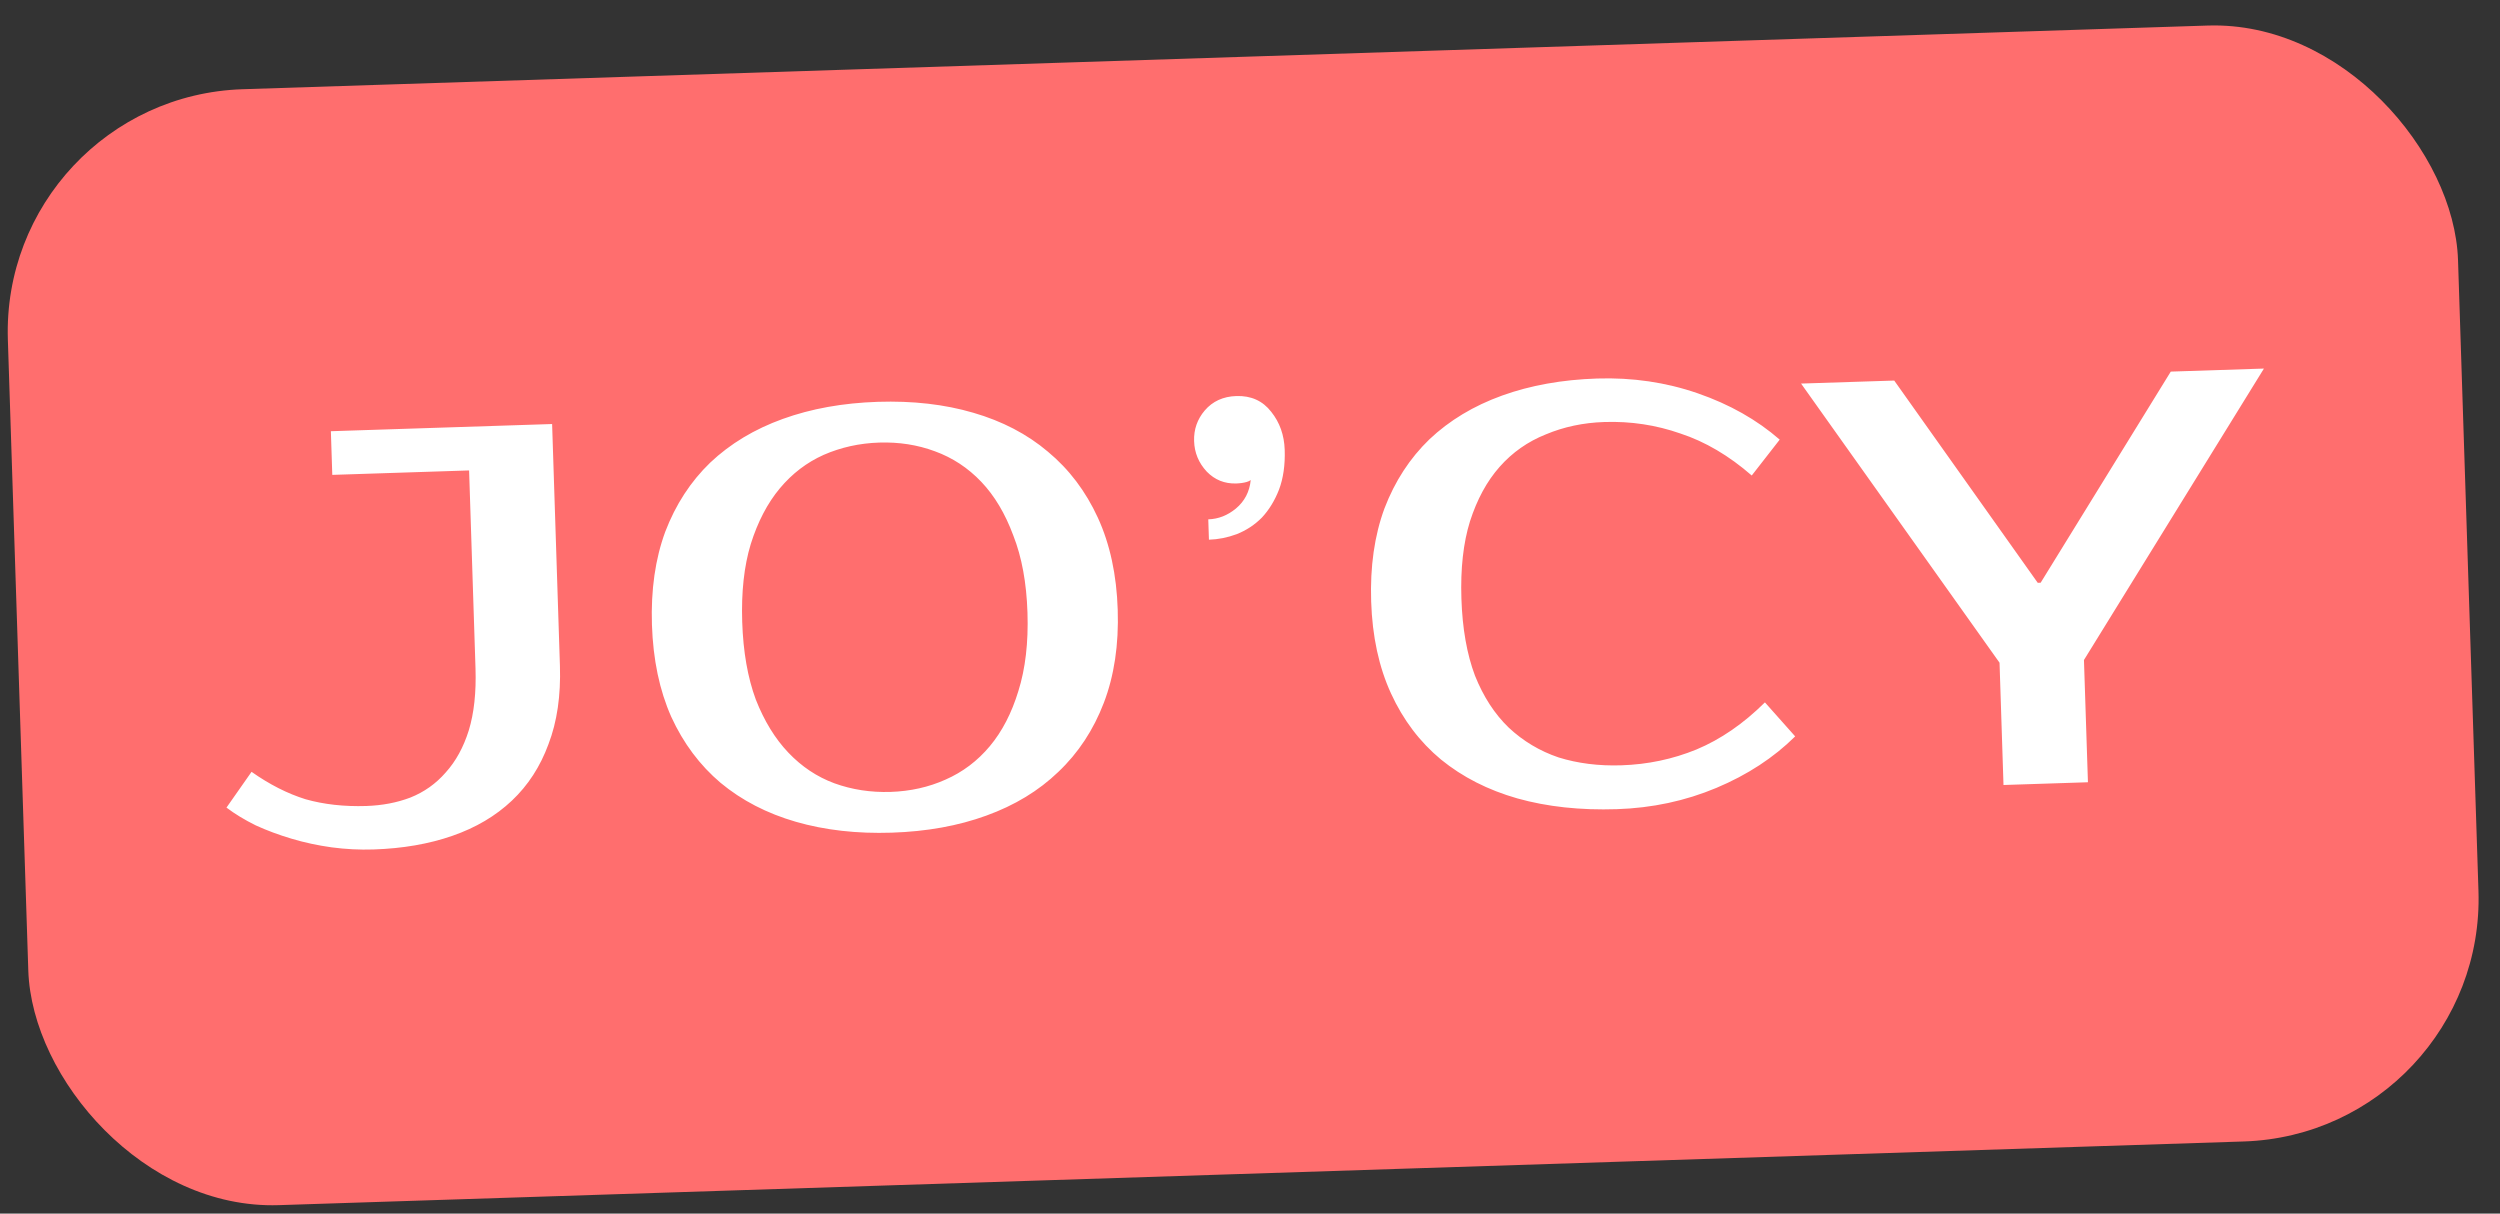
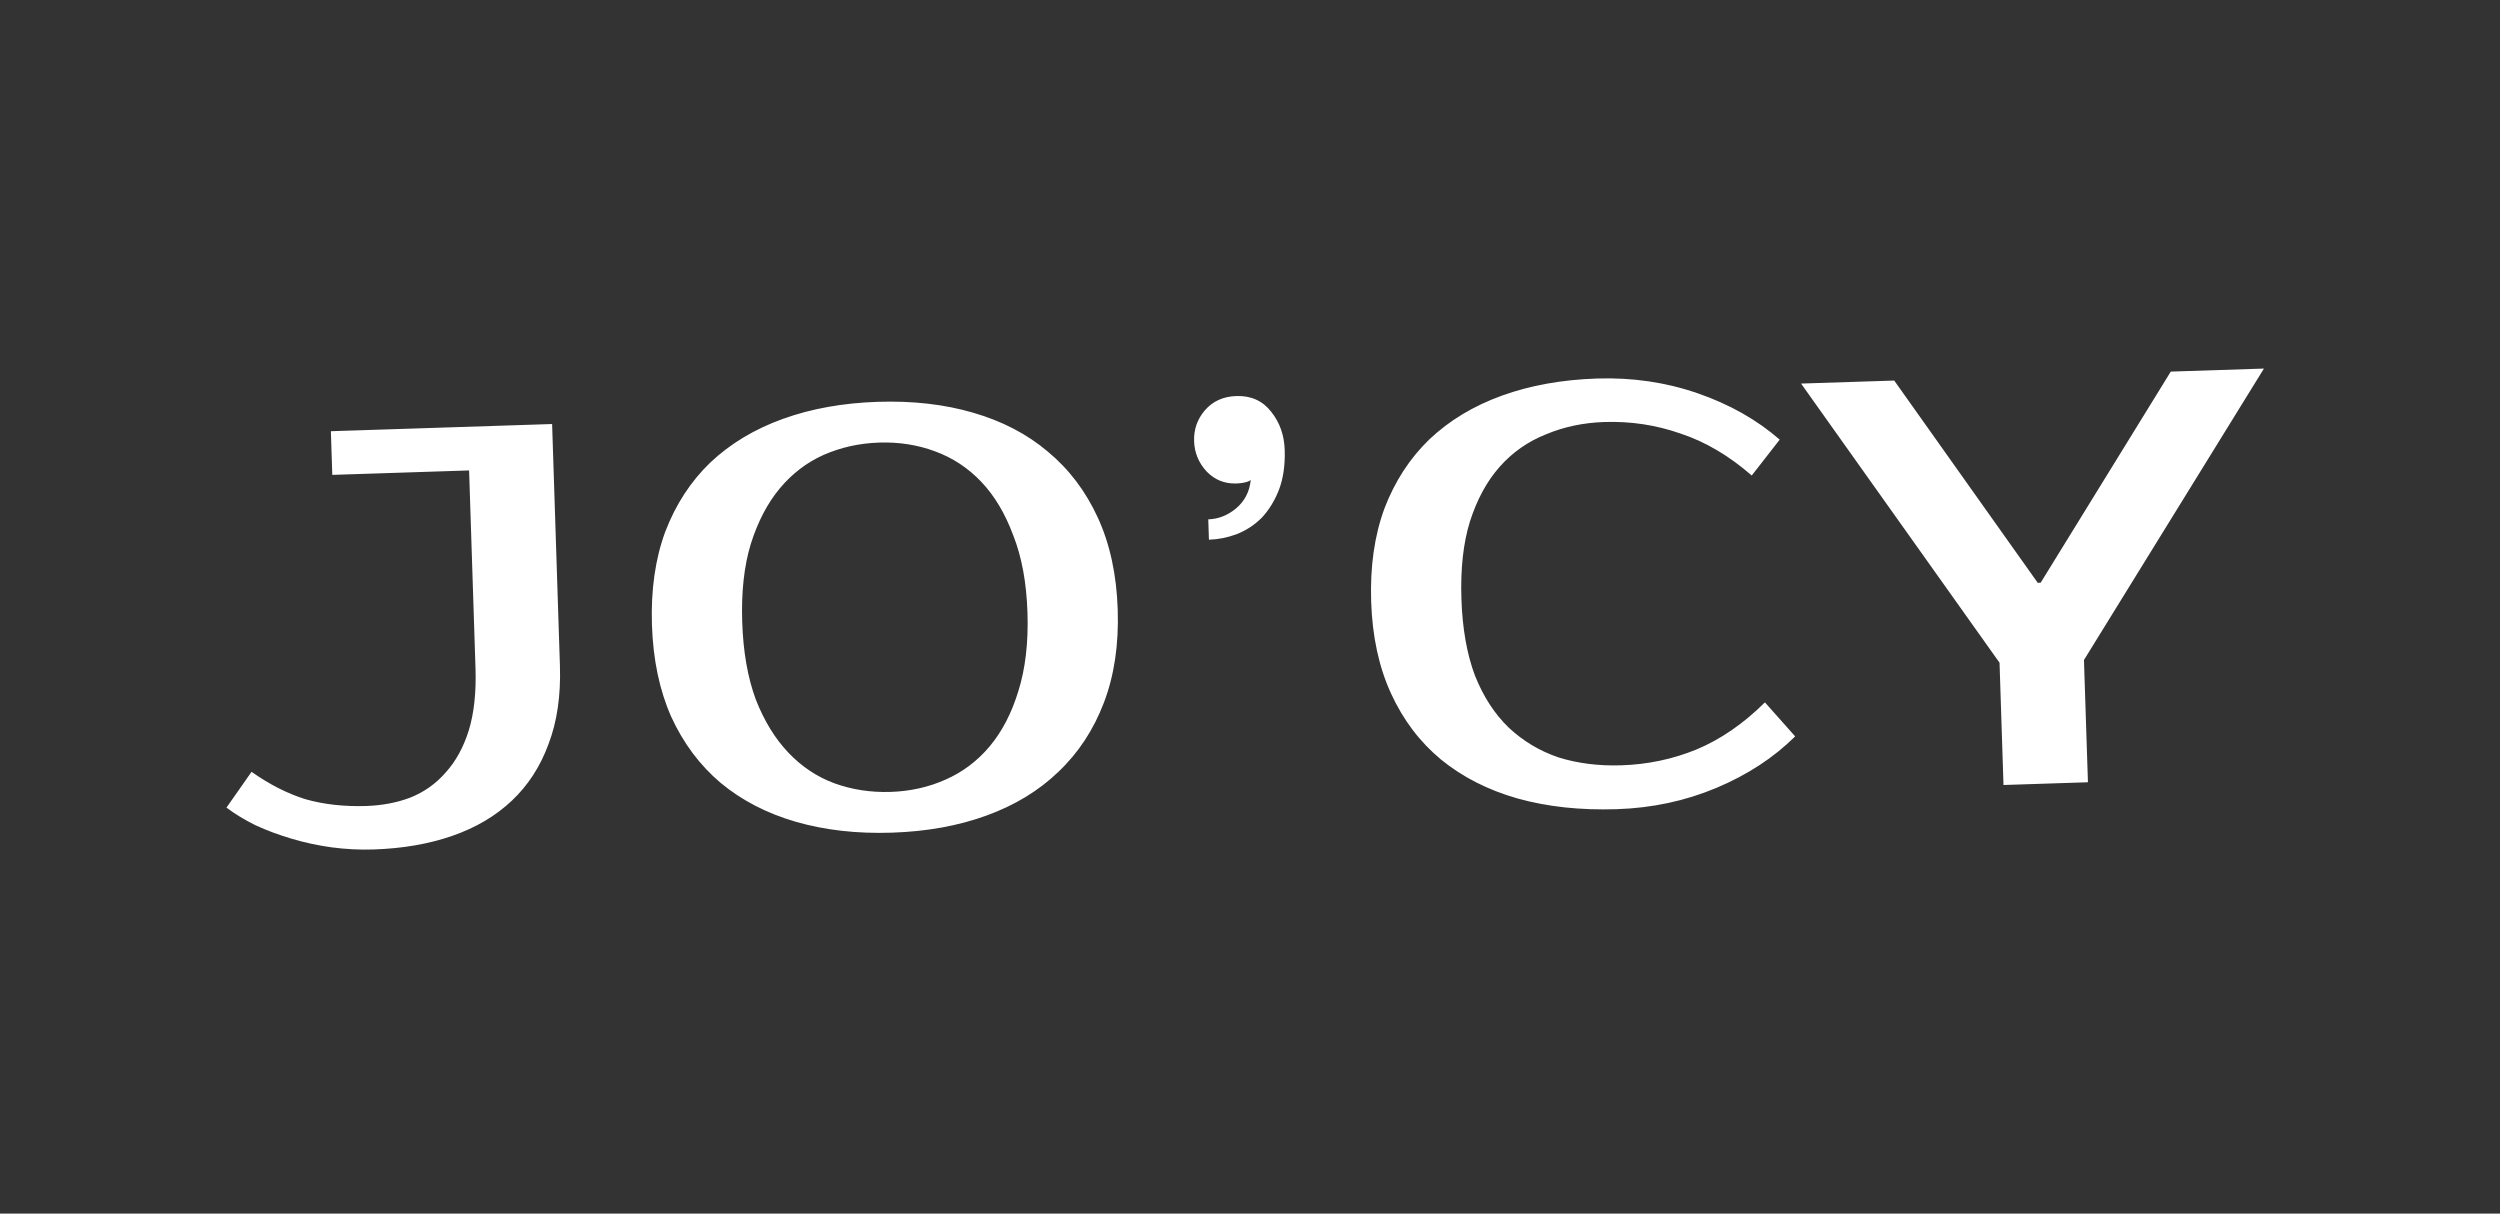
<svg xmlns="http://www.w3.org/2000/svg" width="103" height="50" viewBox="0 0 103 50" fill="none">
  <rect x="0" y="0" width="103" height="50" fill="#333333" stroke="none" />
-   <rect y="4" width="101" height="46" rx="10" transform="rotate(-1.856 0 4)" fill="#FF6E6E" />
  <path d="M15.39 34.998C14.815 35.017 14.238 34.987 13.659 34.91C13.096 34.832 12.548 34.714 12.014 34.555C11.481 34.396 10.987 34.212 10.532 34.003C10.076 33.777 9.676 33.534 9.331 33.273L10.364 31.799C11.101 32.319 11.842 32.696 12.586 32.928C13.345 33.143 14.181 33.236 15.092 33.207C15.748 33.185 16.353 33.07 16.906 32.86C17.475 32.633 17.96 32.289 18.361 31.828C18.779 31.366 19.096 30.788 19.314 30.092C19.531 29.381 19.623 28.529 19.591 27.538L19.327 19.382L13.69 19.565L13.632 17.766L22.747 17.47L23.069 27.425C23.109 28.657 22.952 29.734 22.598 30.658C22.259 31.582 21.756 32.358 21.088 32.988C20.421 33.618 19.604 34.101 18.638 34.436C17.672 34.772 16.59 34.959 15.39 34.998ZM36.222 18.234C35.407 18.261 34.644 18.43 33.934 18.741C33.239 19.052 32.638 19.511 32.129 20.12C31.621 20.729 31.221 21.494 30.931 22.416C30.656 23.321 30.539 24.39 30.579 25.621C30.619 26.852 30.805 27.919 31.139 28.821C31.487 29.706 31.935 30.436 32.482 31.01C33.029 31.585 33.659 32.005 34.372 32.27C35.101 32.534 35.873 32.653 36.689 32.627C37.504 32.6 38.259 32.432 38.953 32.121C39.664 31.81 40.273 31.35 40.782 30.741C41.29 30.133 41.682 29.375 41.957 28.47C42.247 27.548 42.372 26.472 42.332 25.24C42.292 24.009 42.098 22.951 41.749 22.065C41.416 21.164 40.976 20.426 40.429 19.851C39.882 19.276 39.244 18.857 38.515 18.592C37.802 18.327 37.038 18.208 36.222 18.234ZM36.168 16.555C37.607 16.509 38.917 16.658 40.096 17.004C41.292 17.35 42.318 17.885 43.174 18.61C44.046 19.334 44.732 20.24 45.231 21.328C45.731 22.417 46.004 23.68 46.05 25.12C46.097 26.559 45.906 27.838 45.478 28.956C45.05 30.075 44.425 31.023 43.602 31.803C42.794 32.581 41.805 33.181 40.634 33.604C39.479 34.025 38.182 34.259 36.743 34.306C35.304 34.353 33.986 34.203 32.791 33.858C31.595 33.512 30.561 32.977 29.689 32.253C28.833 31.529 28.155 30.622 27.656 29.534C27.172 28.445 26.907 27.181 26.86 25.741C26.814 24.302 26.997 23.024 27.409 21.906C27.837 20.787 28.454 19.839 29.261 19.06C30.085 18.281 31.082 17.681 32.253 17.259C33.424 16.836 34.729 16.602 36.168 16.555ZM52.93 18.534C52.95 19.157 52.872 19.704 52.695 20.174C52.518 20.628 52.282 21.012 51.988 21.326C51.694 21.623 51.349 21.85 50.954 22.007C50.574 22.148 50.192 22.224 49.808 22.236L49.781 21.397C50.197 21.384 50.576 21.235 50.919 20.952C51.278 20.652 51.481 20.261 51.53 19.779C51.483 19.813 51.428 19.839 51.364 19.857C51.237 19.893 51.094 19.914 50.934 19.919C50.454 19.934 50.049 19.771 49.718 19.43C49.386 19.073 49.212 18.654 49.197 18.174C49.181 17.695 49.328 17.273 49.636 16.911C49.96 16.533 50.394 16.334 50.937 16.317C51.545 16.297 52.024 16.514 52.375 16.967C52.725 17.404 52.91 17.926 52.93 18.534ZM66.796 31.531C67.883 31.496 68.916 31.279 69.896 30.878C70.891 30.462 71.831 29.815 72.715 28.938L73.961 30.339C73.077 31.216 71.995 31.923 70.716 32.461C69.436 32.998 68.069 33.291 66.614 33.338C65.111 33.387 63.745 33.239 62.517 32.895C61.306 32.55 60.256 32.015 59.368 31.292C58.496 30.568 57.81 29.661 57.311 28.573C56.811 27.485 56.538 26.221 56.492 24.781C56.445 23.342 56.628 22.064 57.04 20.946C57.468 19.827 58.085 18.879 58.892 18.1C59.716 17.321 60.713 16.721 61.884 16.298C63.055 15.876 64.36 15.642 65.799 15.595C67.254 15.548 68.638 15.751 69.949 16.205C71.26 16.659 72.385 17.295 73.324 18.113L72.172 19.591C71.233 18.773 70.254 18.196 69.234 17.861C68.23 17.509 67.184 17.351 66.097 17.387C65.234 17.415 64.431 17.585 63.688 17.897C62.946 18.193 62.312 18.638 61.787 19.231C61.261 19.824 60.854 20.574 60.563 21.48C60.287 22.369 60.17 23.43 60.21 24.661C60.249 25.892 60.436 26.951 60.769 27.837C61.117 28.706 61.58 29.419 62.159 29.977C62.753 30.534 63.439 30.944 64.216 31.207C65.008 31.453 65.868 31.561 66.796 31.531ZM85.859 27.192L86.023 32.229L82.544 32.342L82.381 27.304L74.204 15.803L78.042 15.679L83.955 24.012L84.075 24.008L89.436 15.31L93.274 15.185L85.859 27.192Z" fill="white" />
</svg>